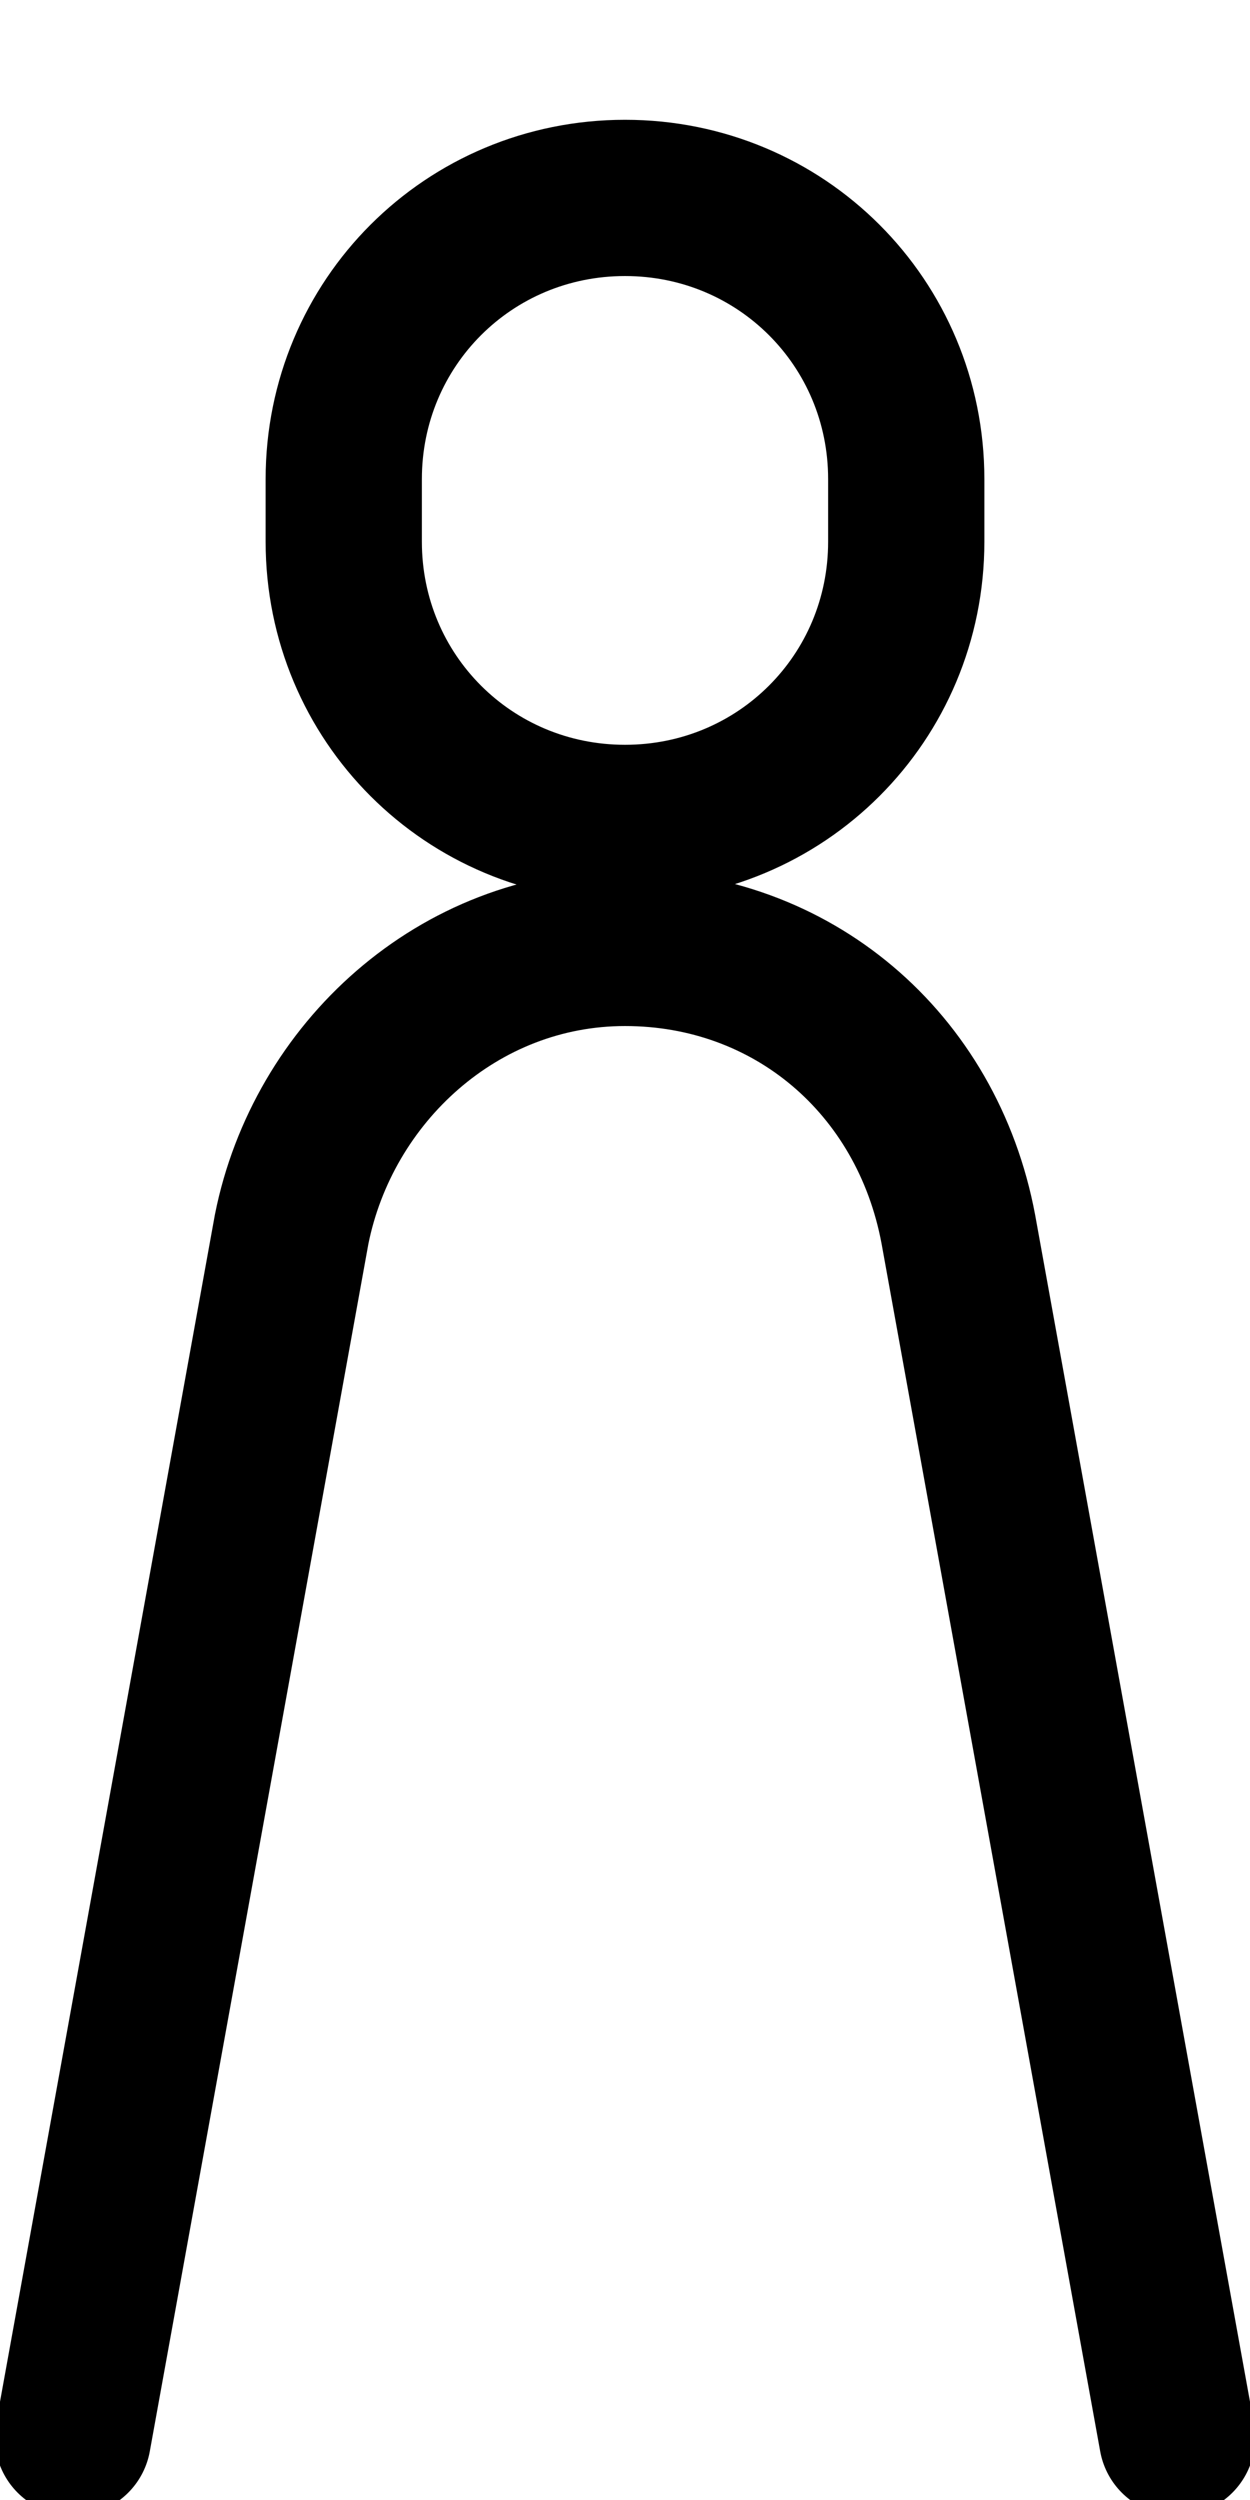
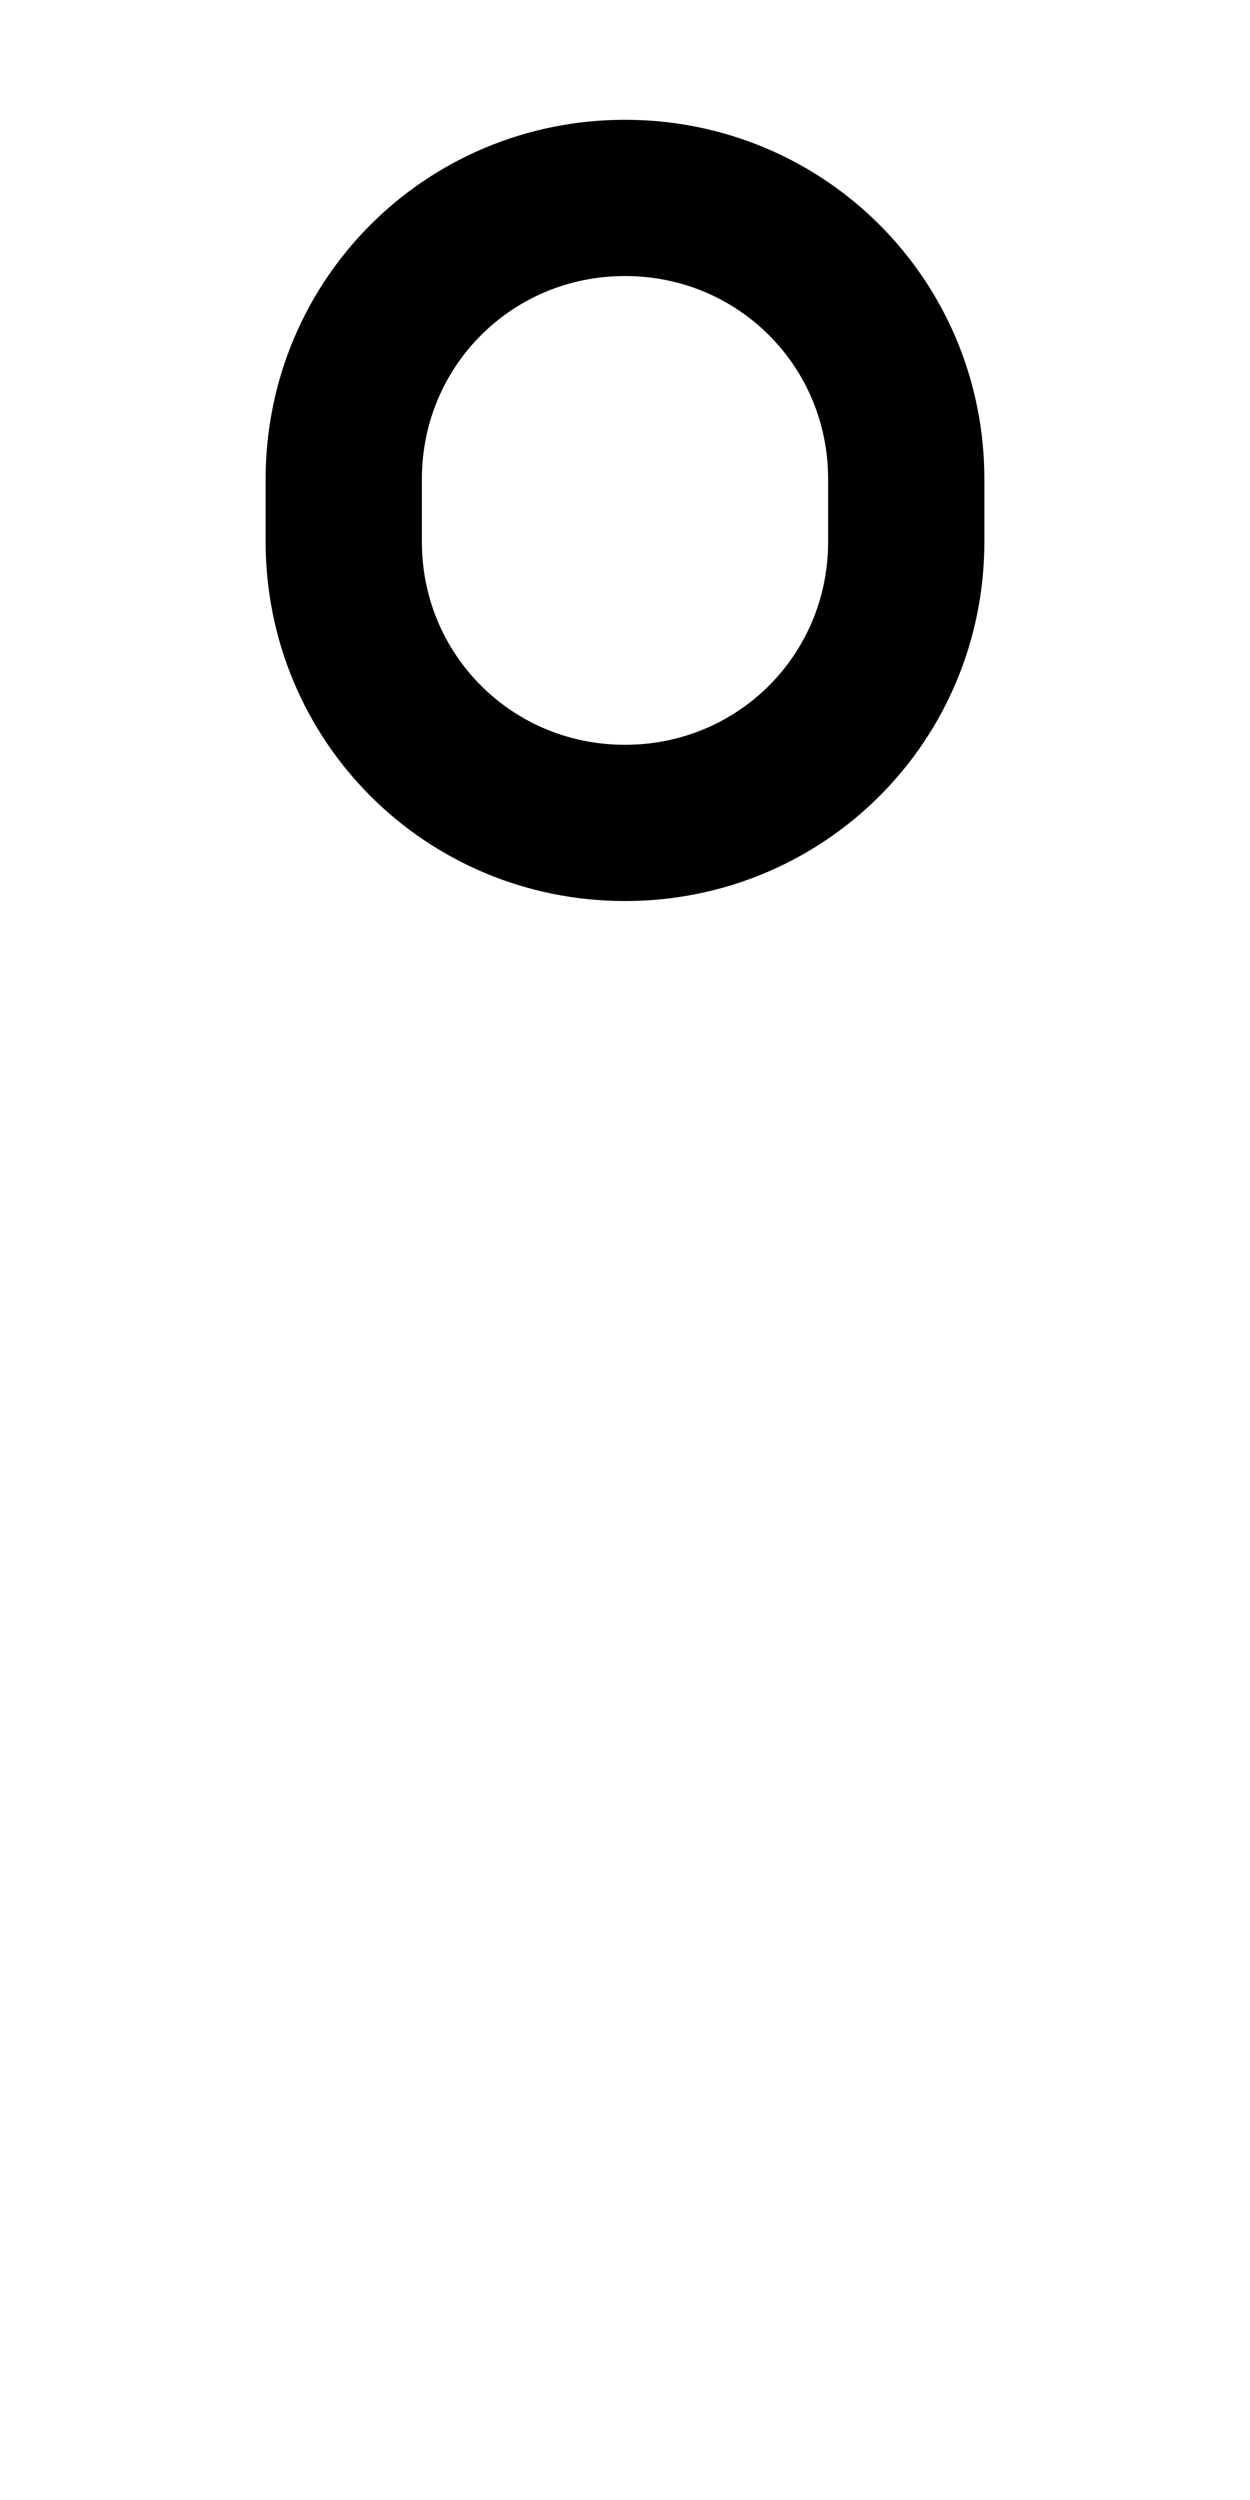
<svg xmlns="http://www.w3.org/2000/svg" version="1.1" id="icon" x="0px" y="0px" viewBox="0 0 12 24" style="enable-background:new 0 0 12 24;" xml:space="preserve">
  <style type="text/css">
	.st0{fill:none;stroke:#000000;stroke-linecap:round;stroke-miterlimit:10;stroke-width:1.5;}
</style>
  <path class="st0" d="M6,7.9L6,7.9c-1.5,0-2.7-1.2-2.7-2.7V4.6c0-1.5,1.2-2.7,2.7-2.7l0,0c1.5,0,2.7,1.2,2.7,2.7v0.6  C8.7,6.7,7.5,7.9,6,7.9z" />
-   <path class="st0" d="M0.7,23.4l2.1-11.6C3.1,10.3,4.4,9.1,6,9.1h0c1.6,0,2.9,1.1,3.2,2.7l2.1,11.6" />
</svg>